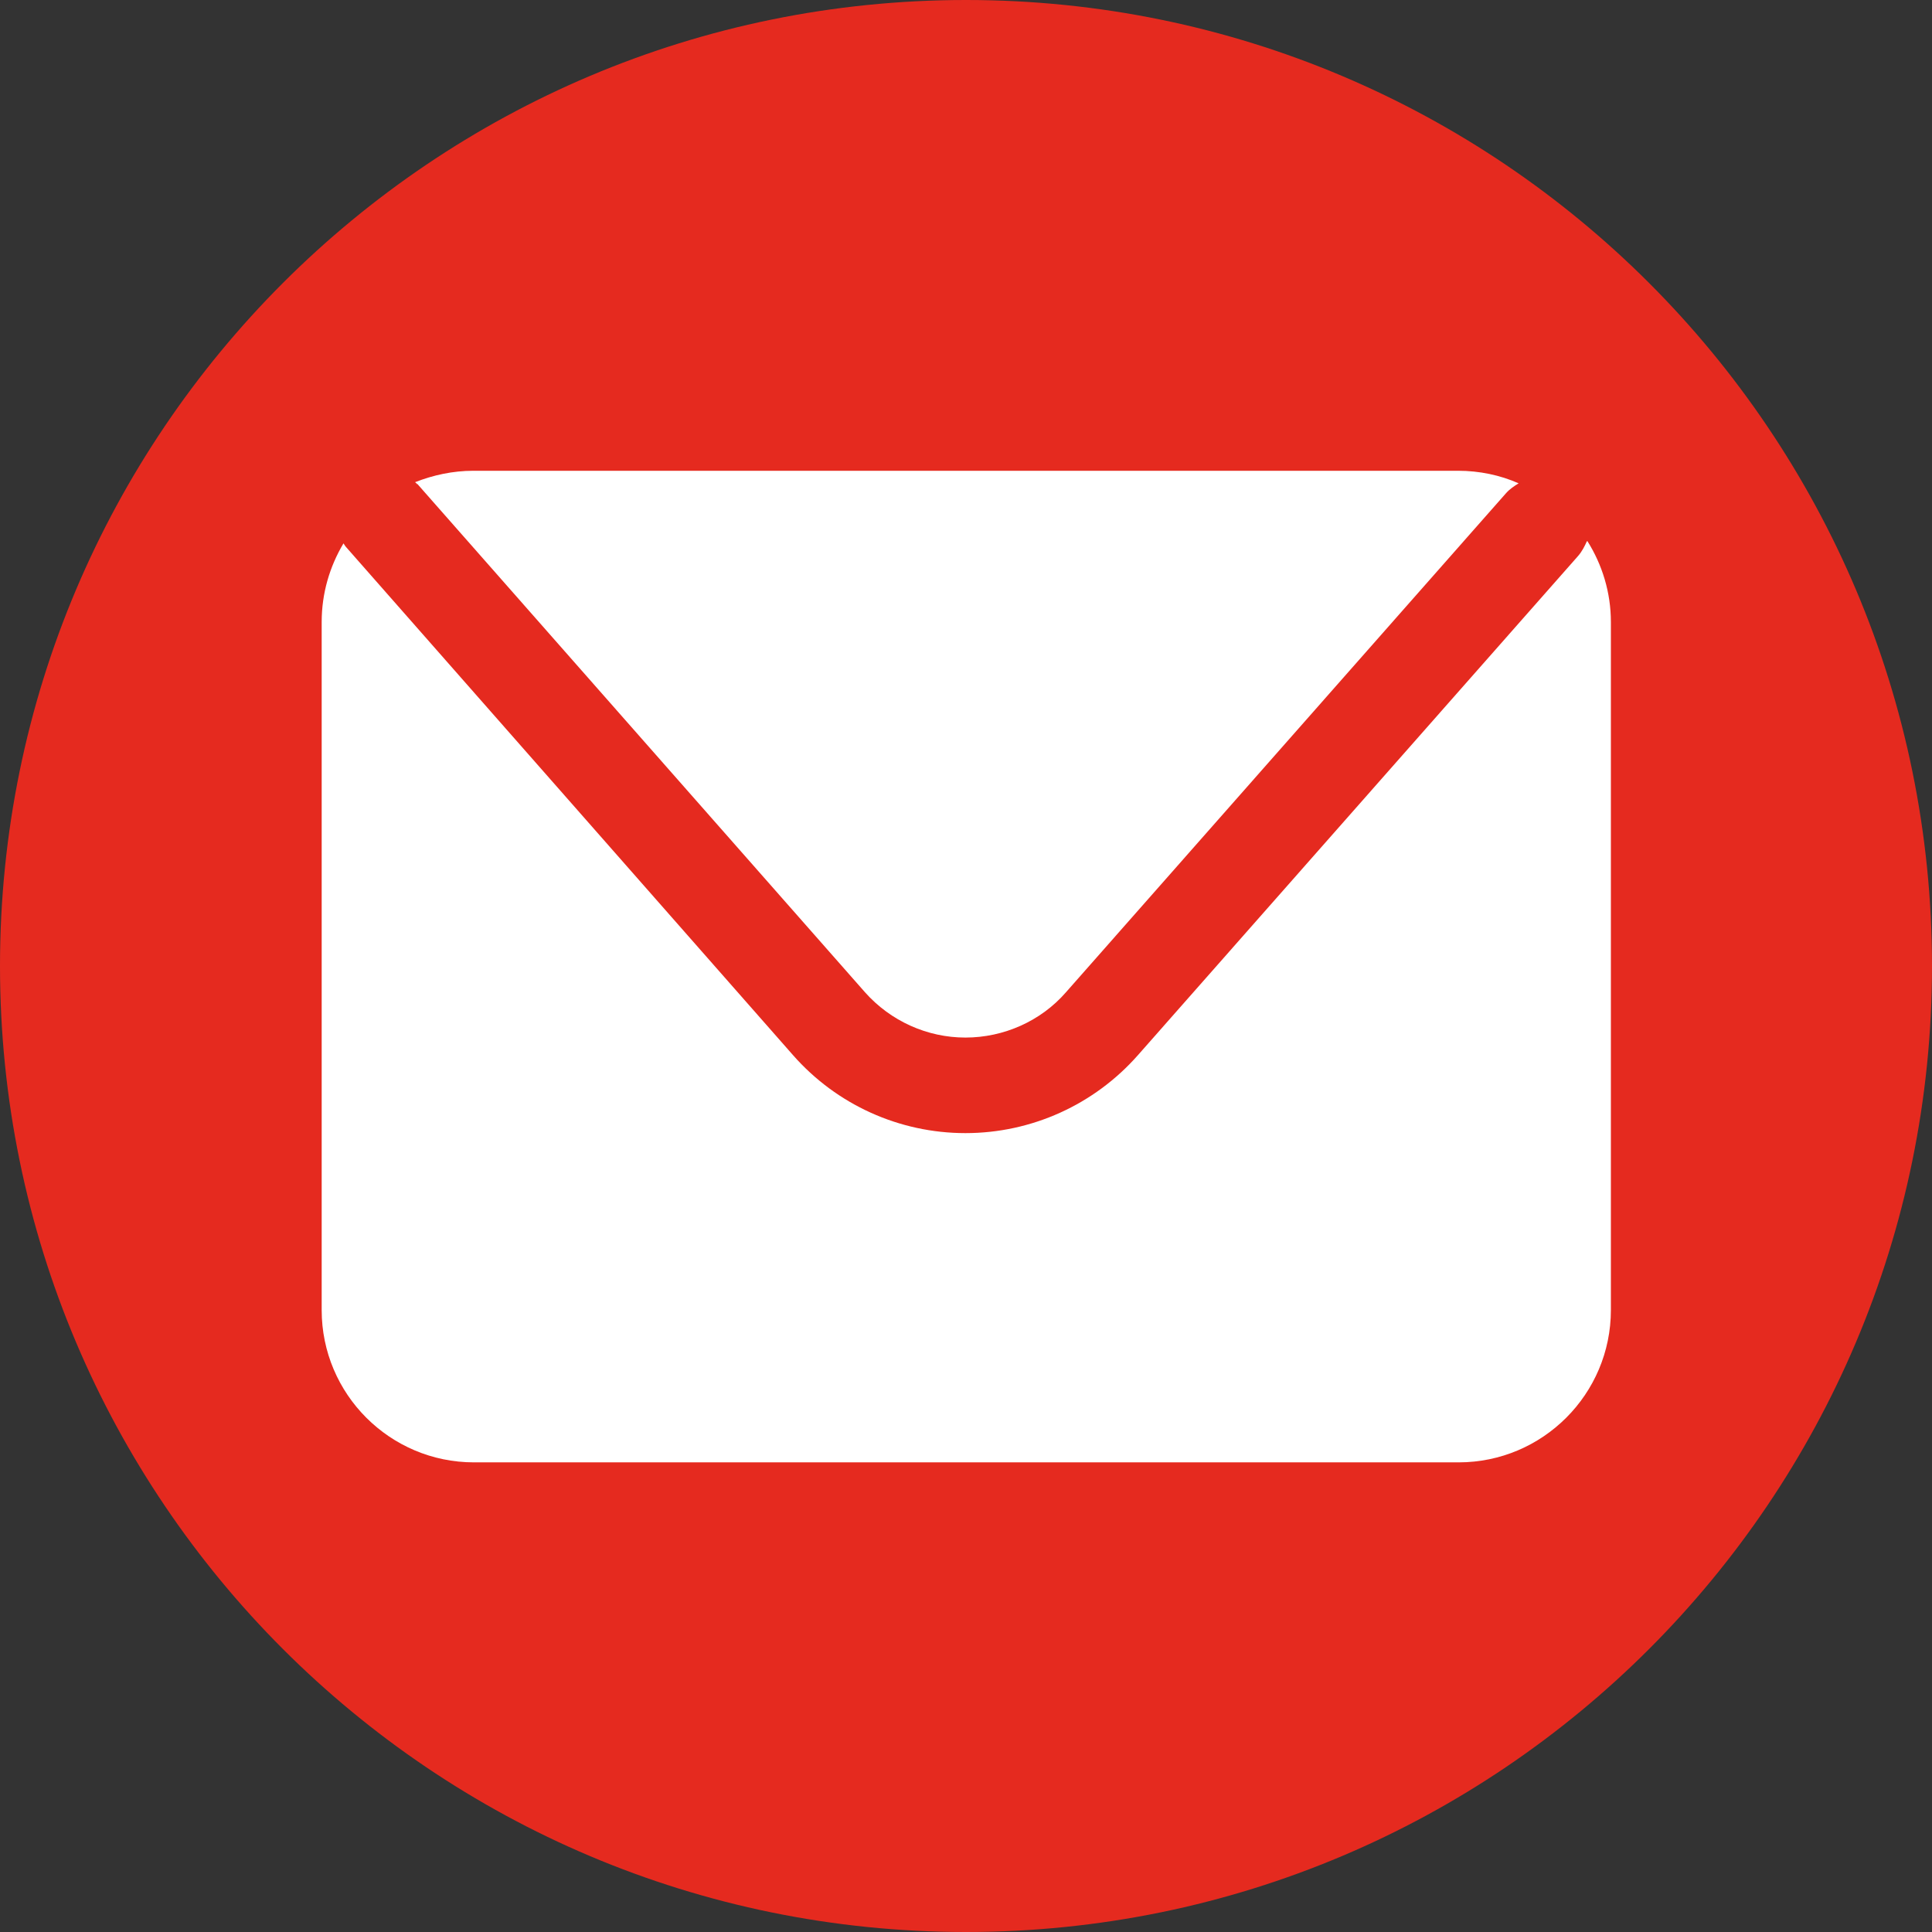
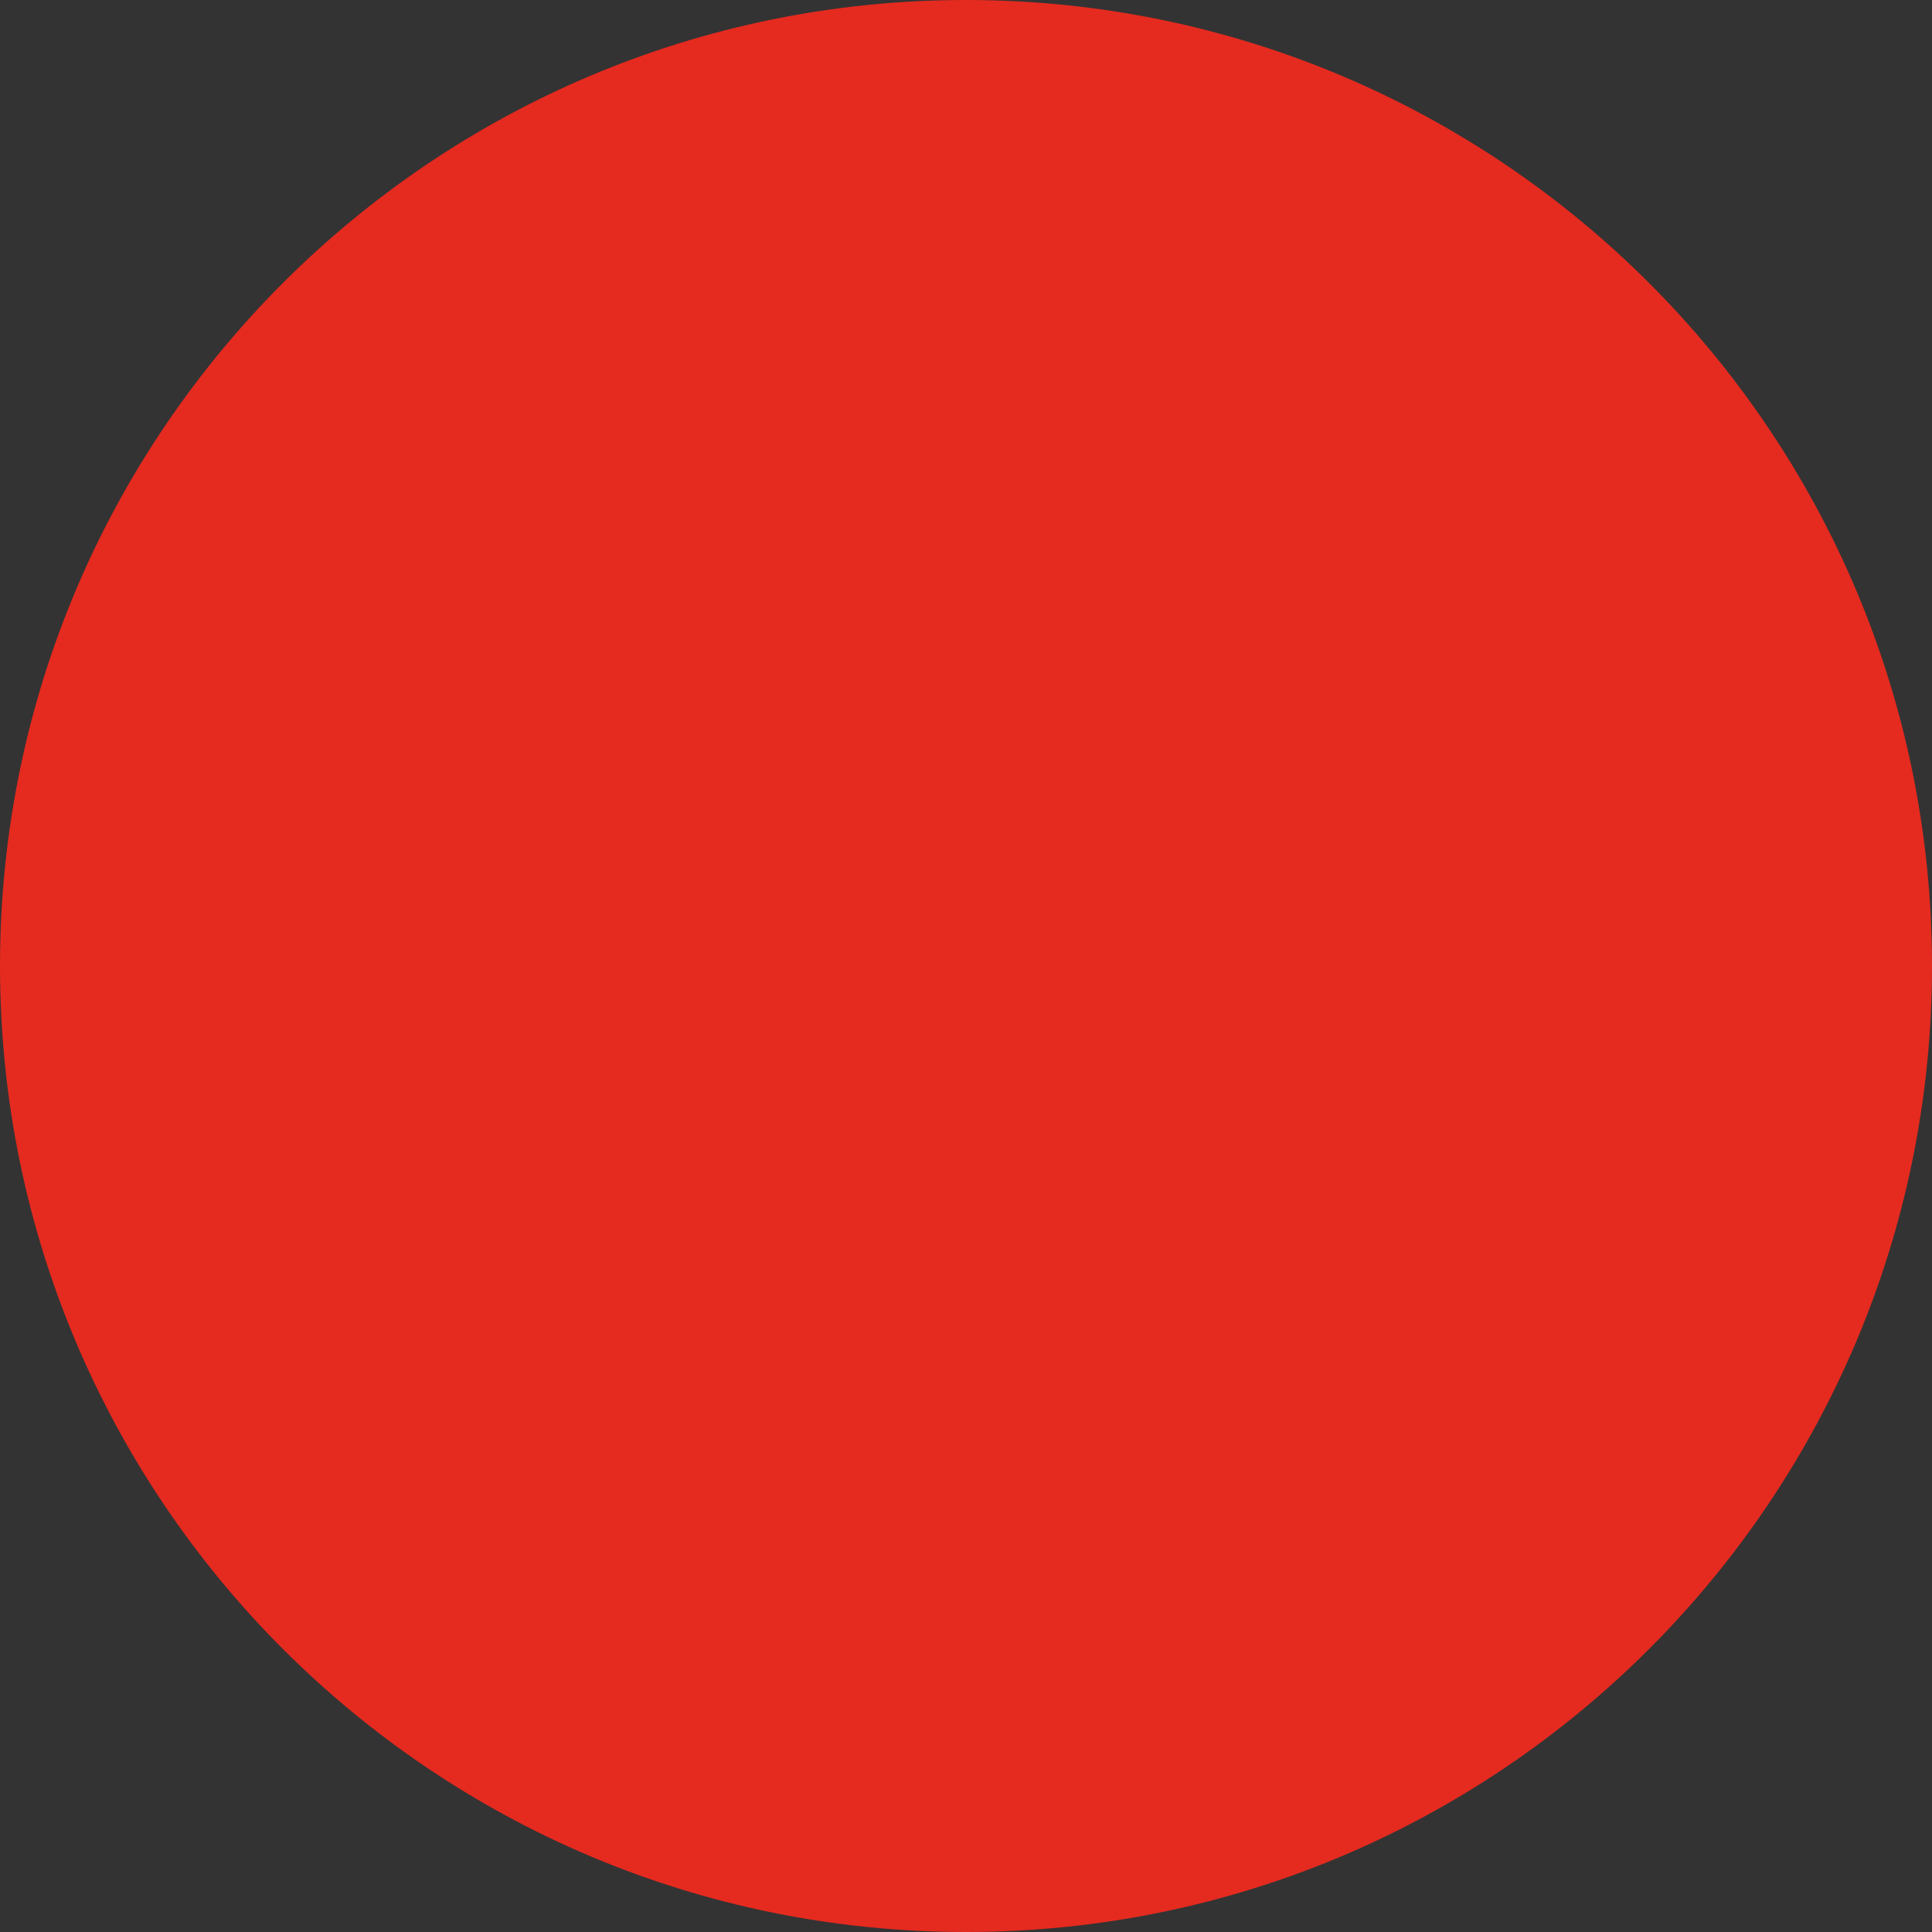
<svg xmlns="http://www.w3.org/2000/svg" width="24" height="24" viewBox="0 0 24 24" fill="none">
  <rect x="0" y="0" width="24" height="24" fill="#333333" stroke="none" />
  <path d="M12 24C18.627 24 24 18.627 24 12C24 5.373 18.627 0 12 0C5.373 0 0 5.373 0 12C0 18.627 5.373 24 12 24Z" fill="#E52A1F" />
-   <path d="M5.183 6.01L10.745 12.326C11.064 12.685 11.519 12.889 11.993 12.889C12.468 12.889 12.93 12.685 13.242 12.326L18.709 6.126C18.757 6.072 18.811 6.038 18.865 6.004C18.635 5.902 18.377 5.848 18.112 5.848H5.882C5.624 5.848 5.38 5.902 5.156 5.99C5.163 5.997 5.176 6.004 5.183 6.017V6.01Z" fill="white" />
-   <path d="M19.713 6.723C19.686 6.784 19.652 6.851 19.604 6.906L14.137 13.106C13.594 13.723 12.814 14.076 11.993 14.076C11.172 14.076 10.392 13.723 9.85 13.106L4.294 6.79C4.294 6.79 4.274 6.763 4.267 6.75C4.097 7.035 3.996 7.367 3.996 7.727V16.274C3.996 17.318 4.844 18.166 5.888 18.166H18.119C19.163 18.166 20.011 17.318 20.011 16.274V7.727C20.011 7.36 19.903 7.014 19.72 6.723H19.713Z" fill="white" />
</svg>